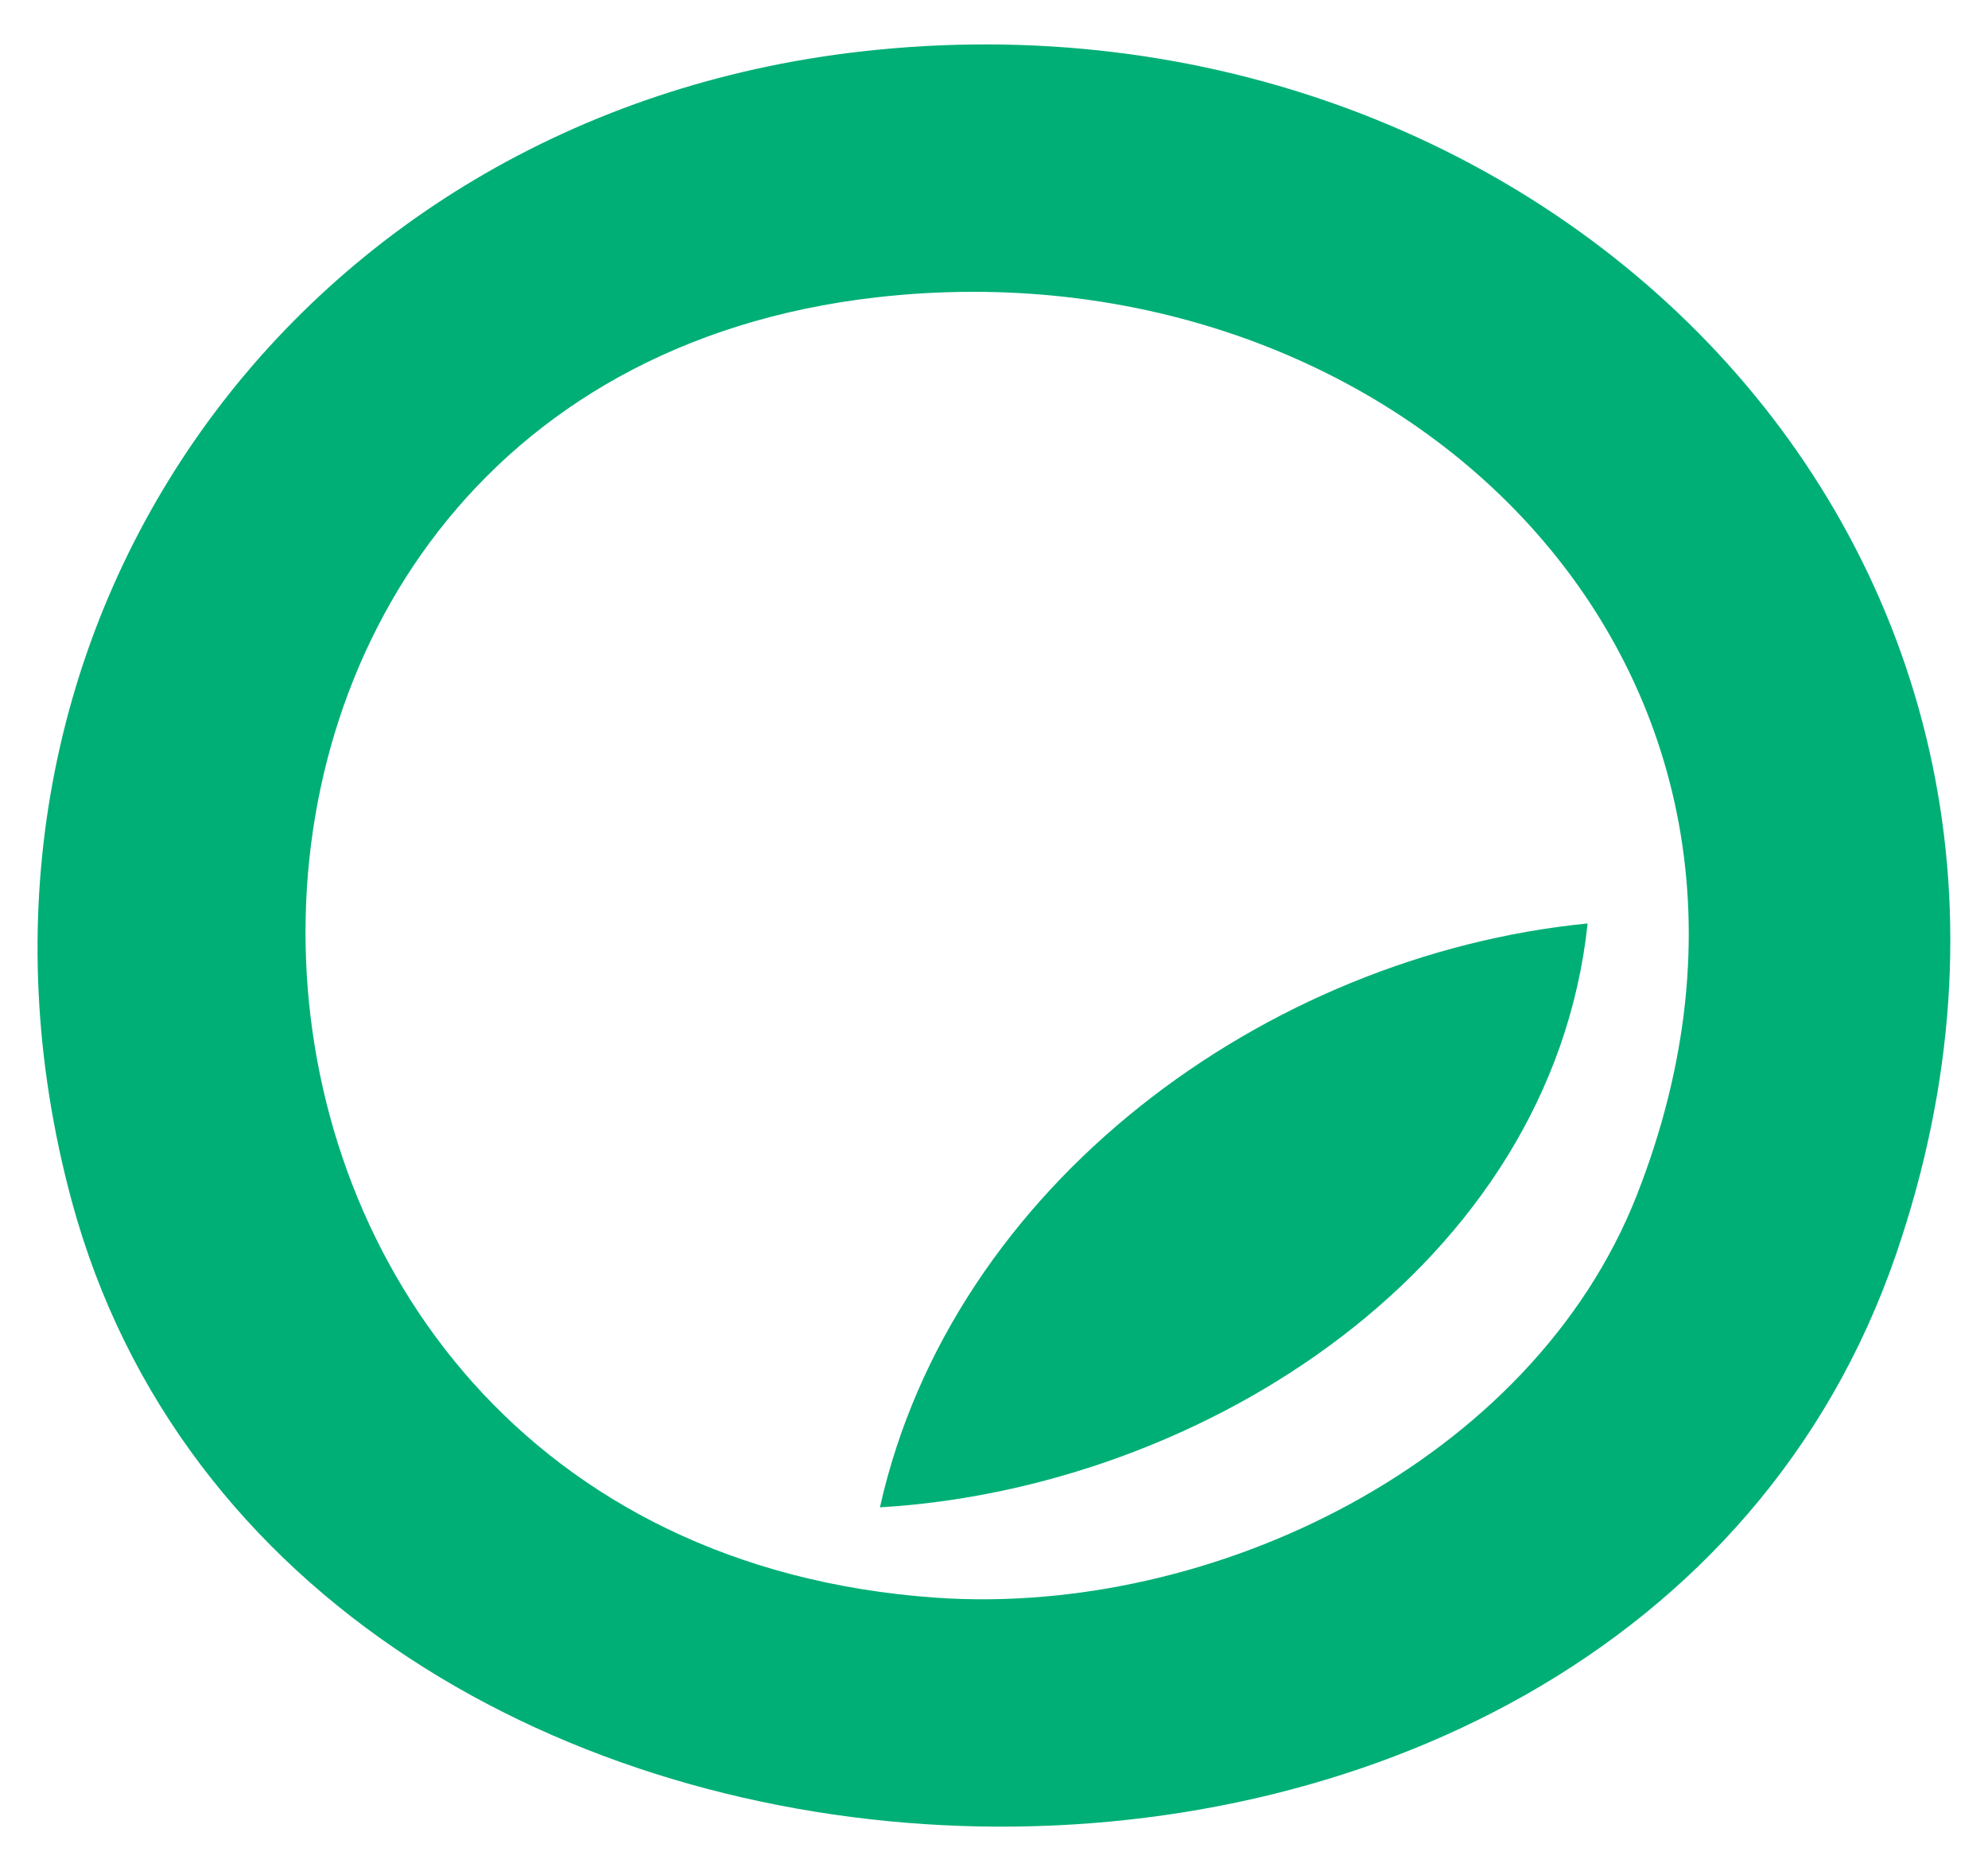
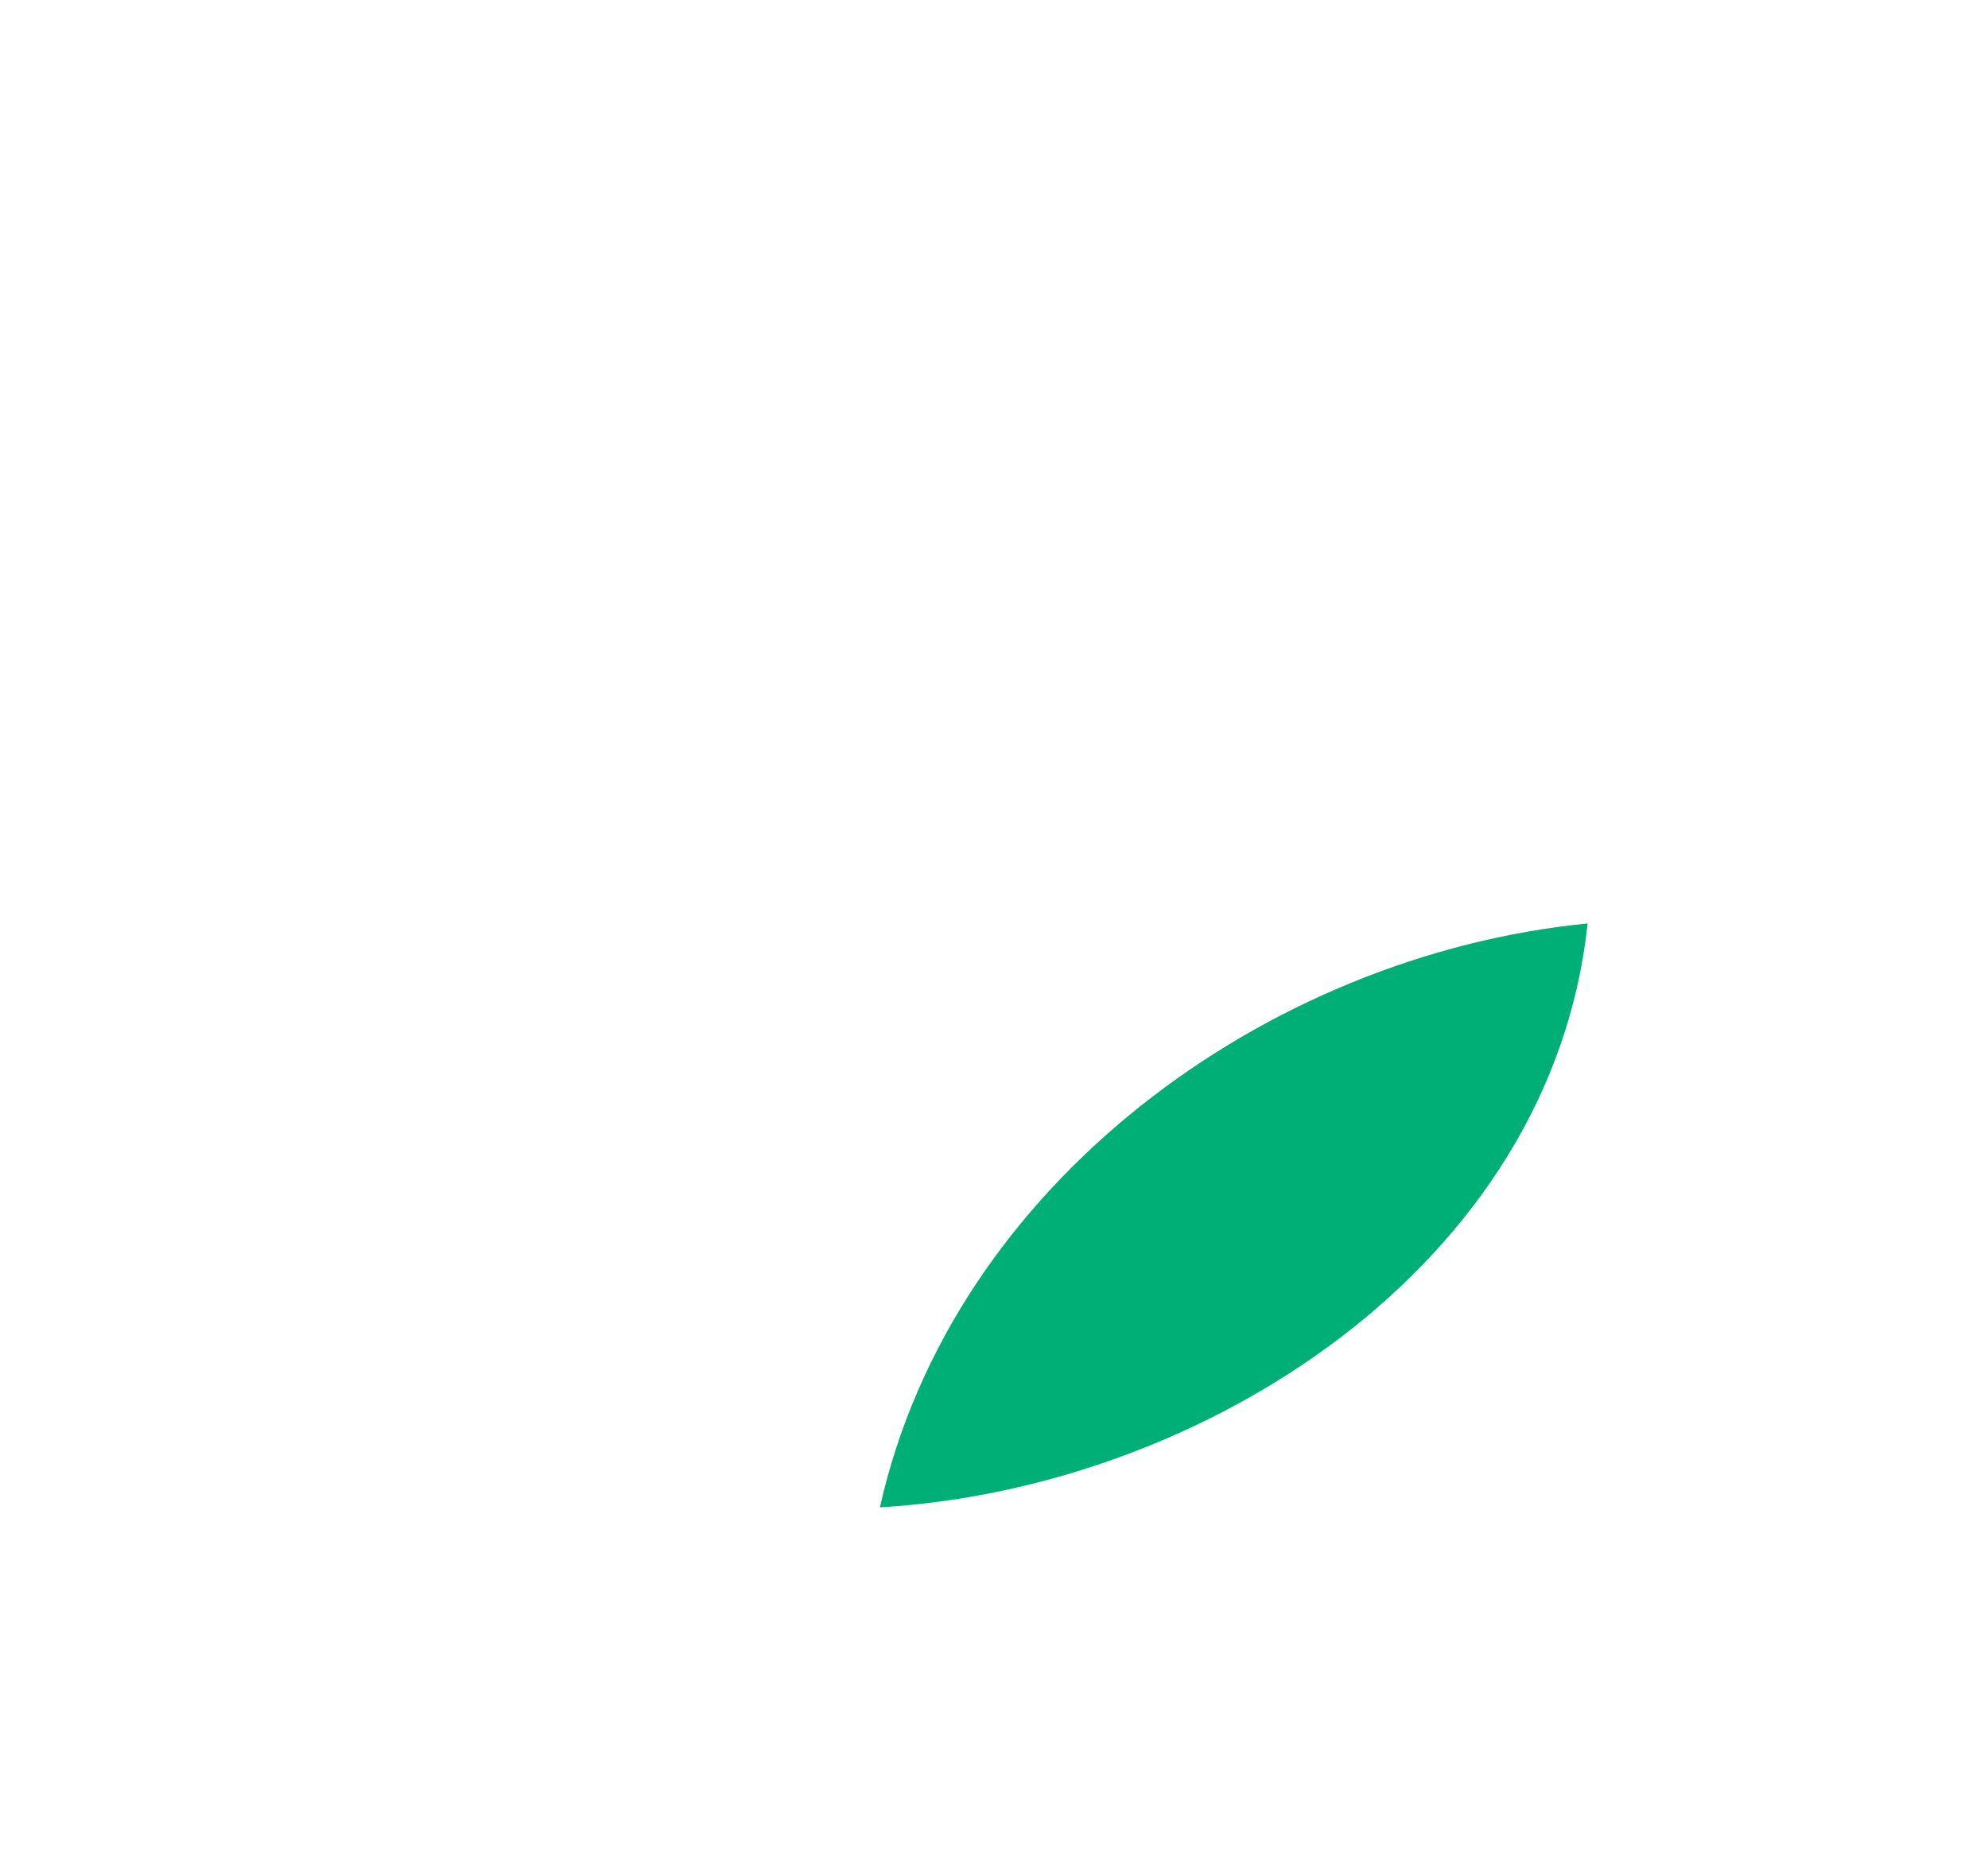
<svg xmlns="http://www.w3.org/2000/svg" id="Layer_1" data-name="Layer 1" viewBox="0 0 117.73 110.8">
  <defs>
    <style>
      .cls-1 {
        fill: #00af76;
      }
    </style>
  </defs>
-   <path class="cls-1" d="M50.99,3.05c41.02-4.66,75.39,30.22,61.29,71.25-16.23,47.22-95.27,44.09-108.04-3.2C-4.71,37.89,17.07,6.9,50.99,3.05ZM51.9,17.61c-46.7,5.34-44.54,73.62,3.51,77.01,16.4,1.15,35.32-8.06,41.52-23.83,12.27-31.22-14.05-56.71-45.03-53.18Z" />
-   <path class="cls-1" d="M94.02,54.69c-2.15,20.25-22.69,33.45-41.91,34.58,4.26-19.08,22.83-32.7,41.91-34.58Z" />
+   <path class="cls-1" d="M94.02,54.69c-2.15,20.25-22.69,33.45-41.91,34.58,4.26-19.08,22.83-32.7,41.91-34.58" />
</svg>